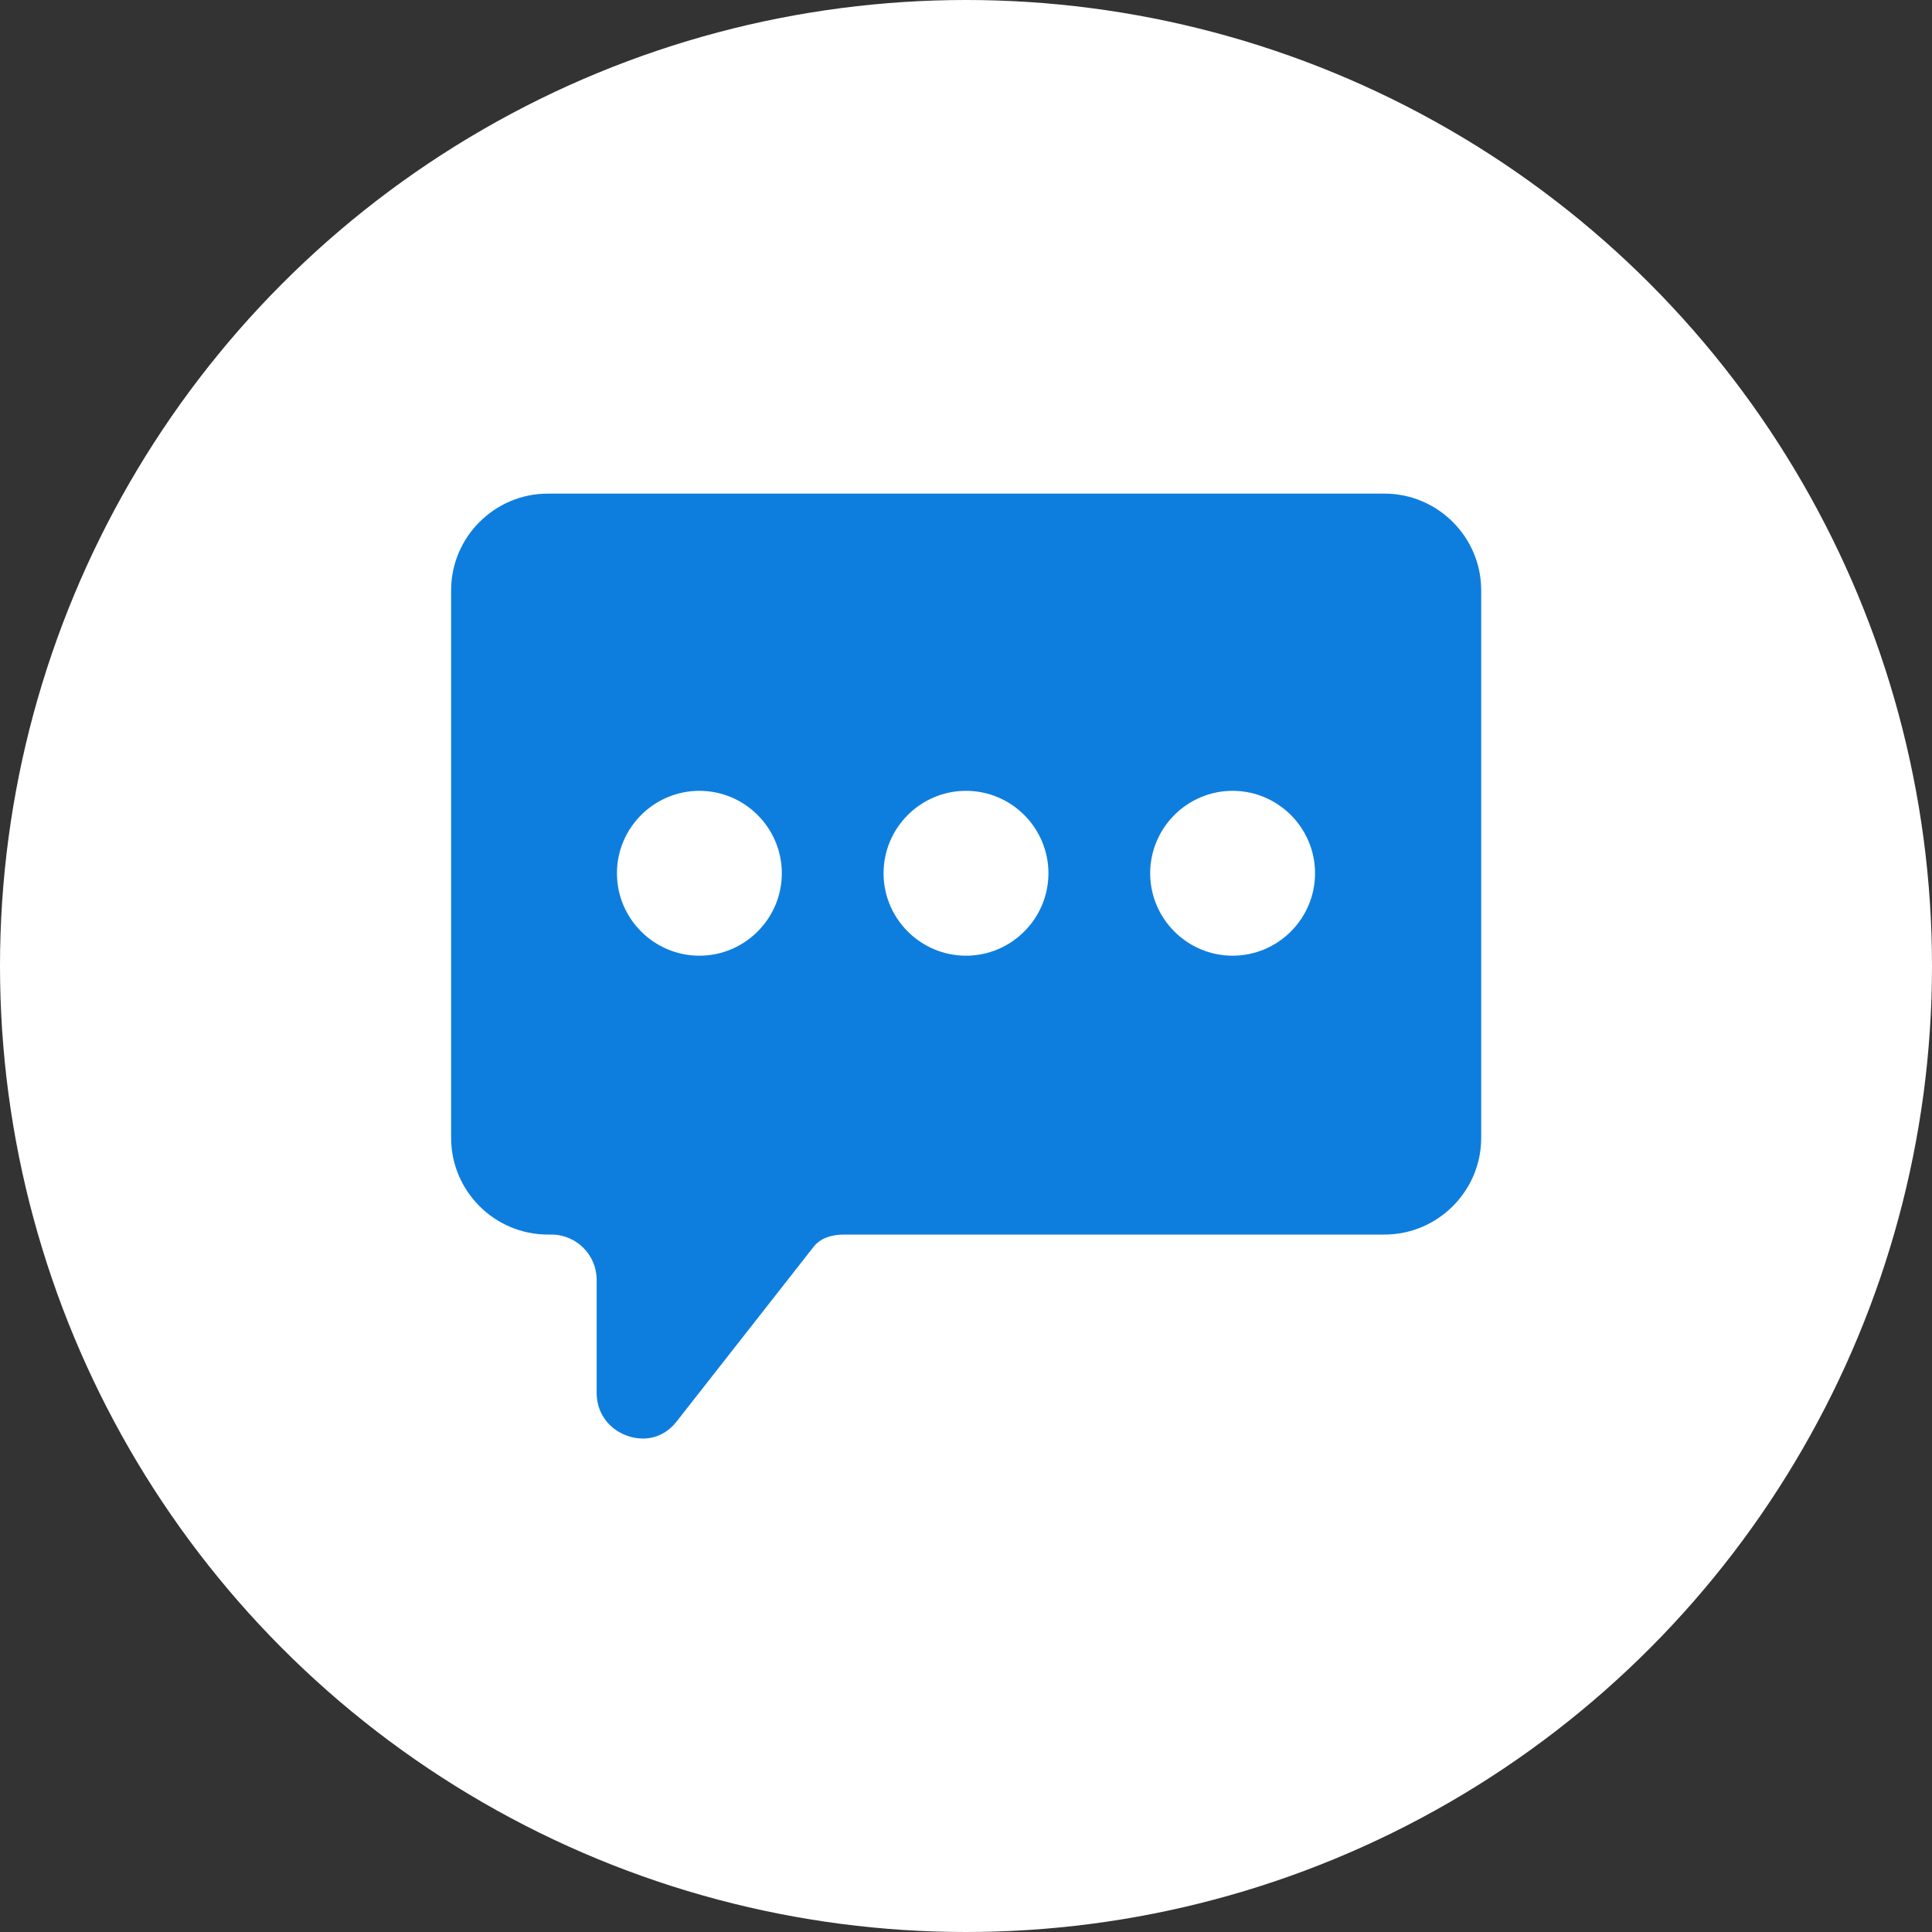
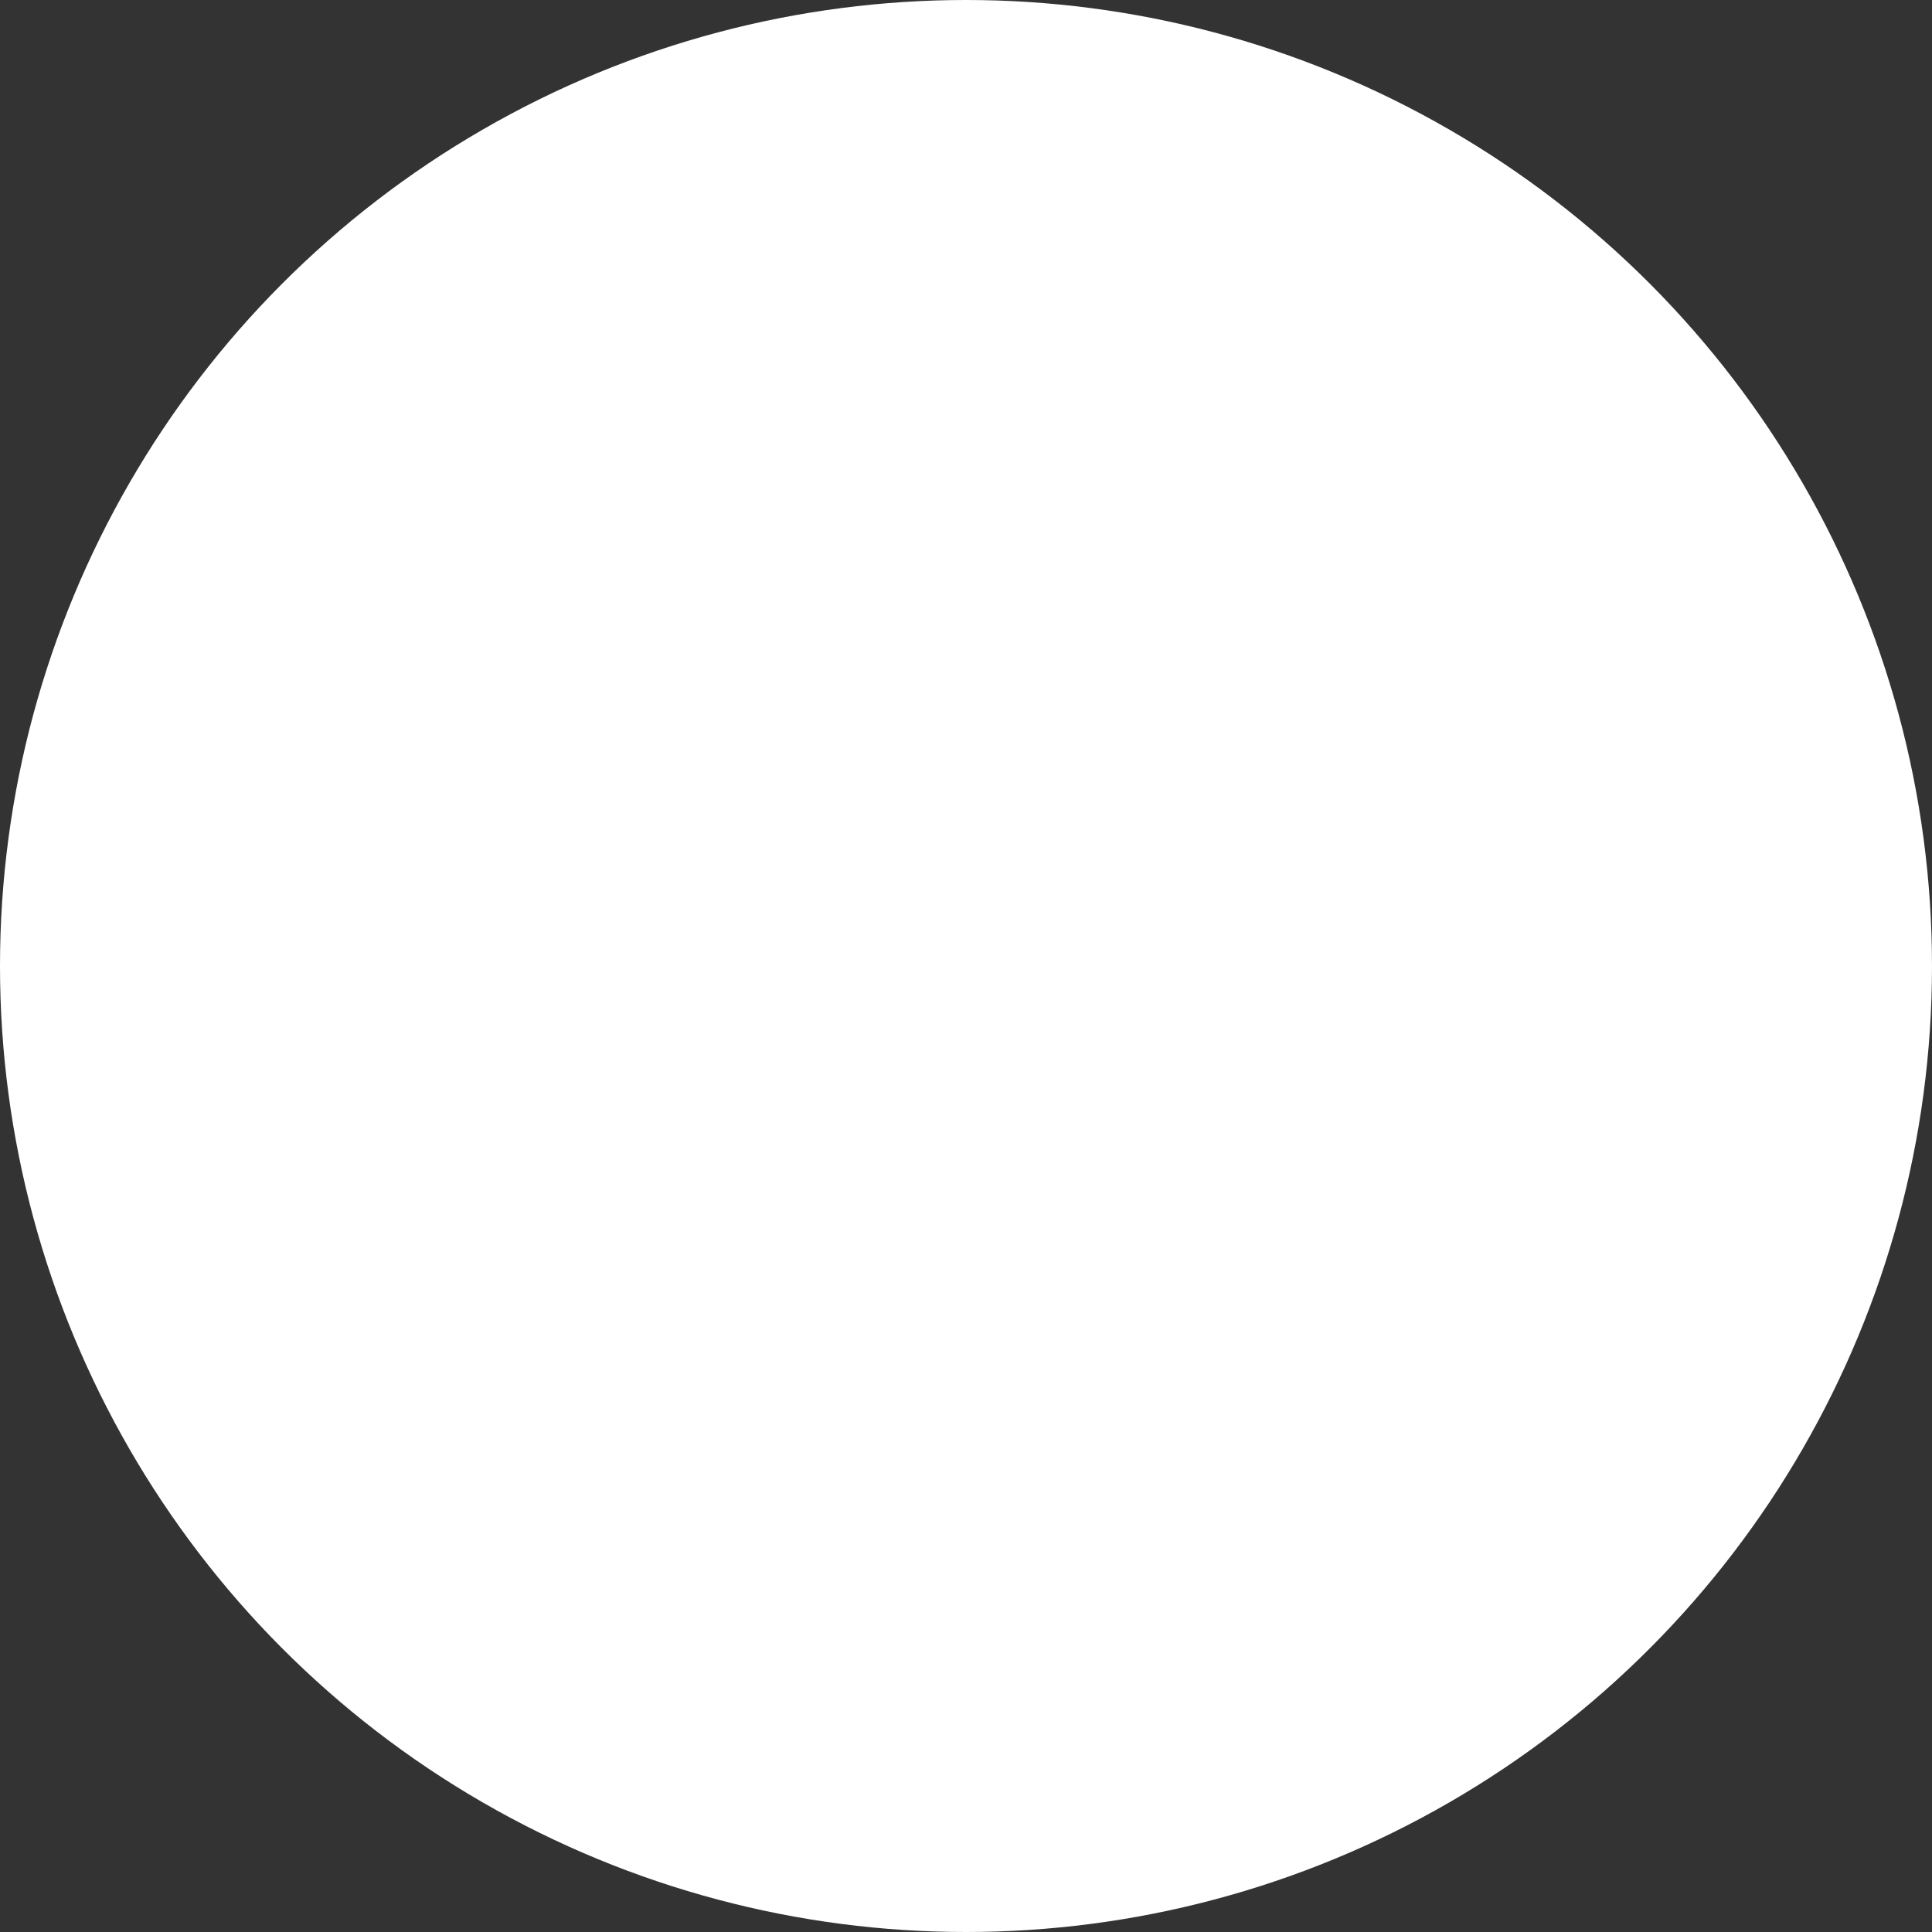
<svg xmlns="http://www.w3.org/2000/svg" viewBox="0 0 60 60">
  <rect x="0" y="0" width="60" height="60" fill="#333333" stroke="none" />
  <defs>
    <style>
      .cls-1 {
        fill: #fff;
      }

      .cls-2 {
        fill: #0e7ede;
        fill-rule: evenodd;
      }
    </style>
  </defs>
  <g id="Layer_1">
    <circle class="cls-1" cx="30" cy="30" r="30" />
  </g>
  <g id="Layer_2">
-     <path class="cls-2" d="M17,15.33h26c1.65,0,3,1.35,3,3v17.01c0,1.65-1.35,3-3,3h-16.77c-.37,0-.74.09-.97.39l-4.25,5.42c-.45.57-1.1.63-1.63.4-.53-.23-.85-.72-.85-1.29v-3.51c0-.78-.63-1.41-1.41-1.41h-.11c-1.65,0-3-1.35-3-3v-17.01c0-1.65,1.35-3,3-3h0ZM21.72,24.56c1.41,0,2.56,1.15,2.56,2.56s-1.15,2.56-2.56,2.56-2.56-1.15-2.56-2.56,1.15-2.56,2.56-2.56h0ZM30,24.56c1.41,0,2.56,1.15,2.56,2.56s-1.15,2.56-2.56,2.56-2.56-1.15-2.56-2.56,1.15-2.56,2.56-2.56h0ZM38.28,24.56c1.41,0,2.56,1.15,2.56,2.56s-1.15,2.56-2.56,2.56-2.56-1.15-2.56-2.56,1.15-2.56,2.56-2.56h0Z" />
-   </g>
+     </g>
</svg>